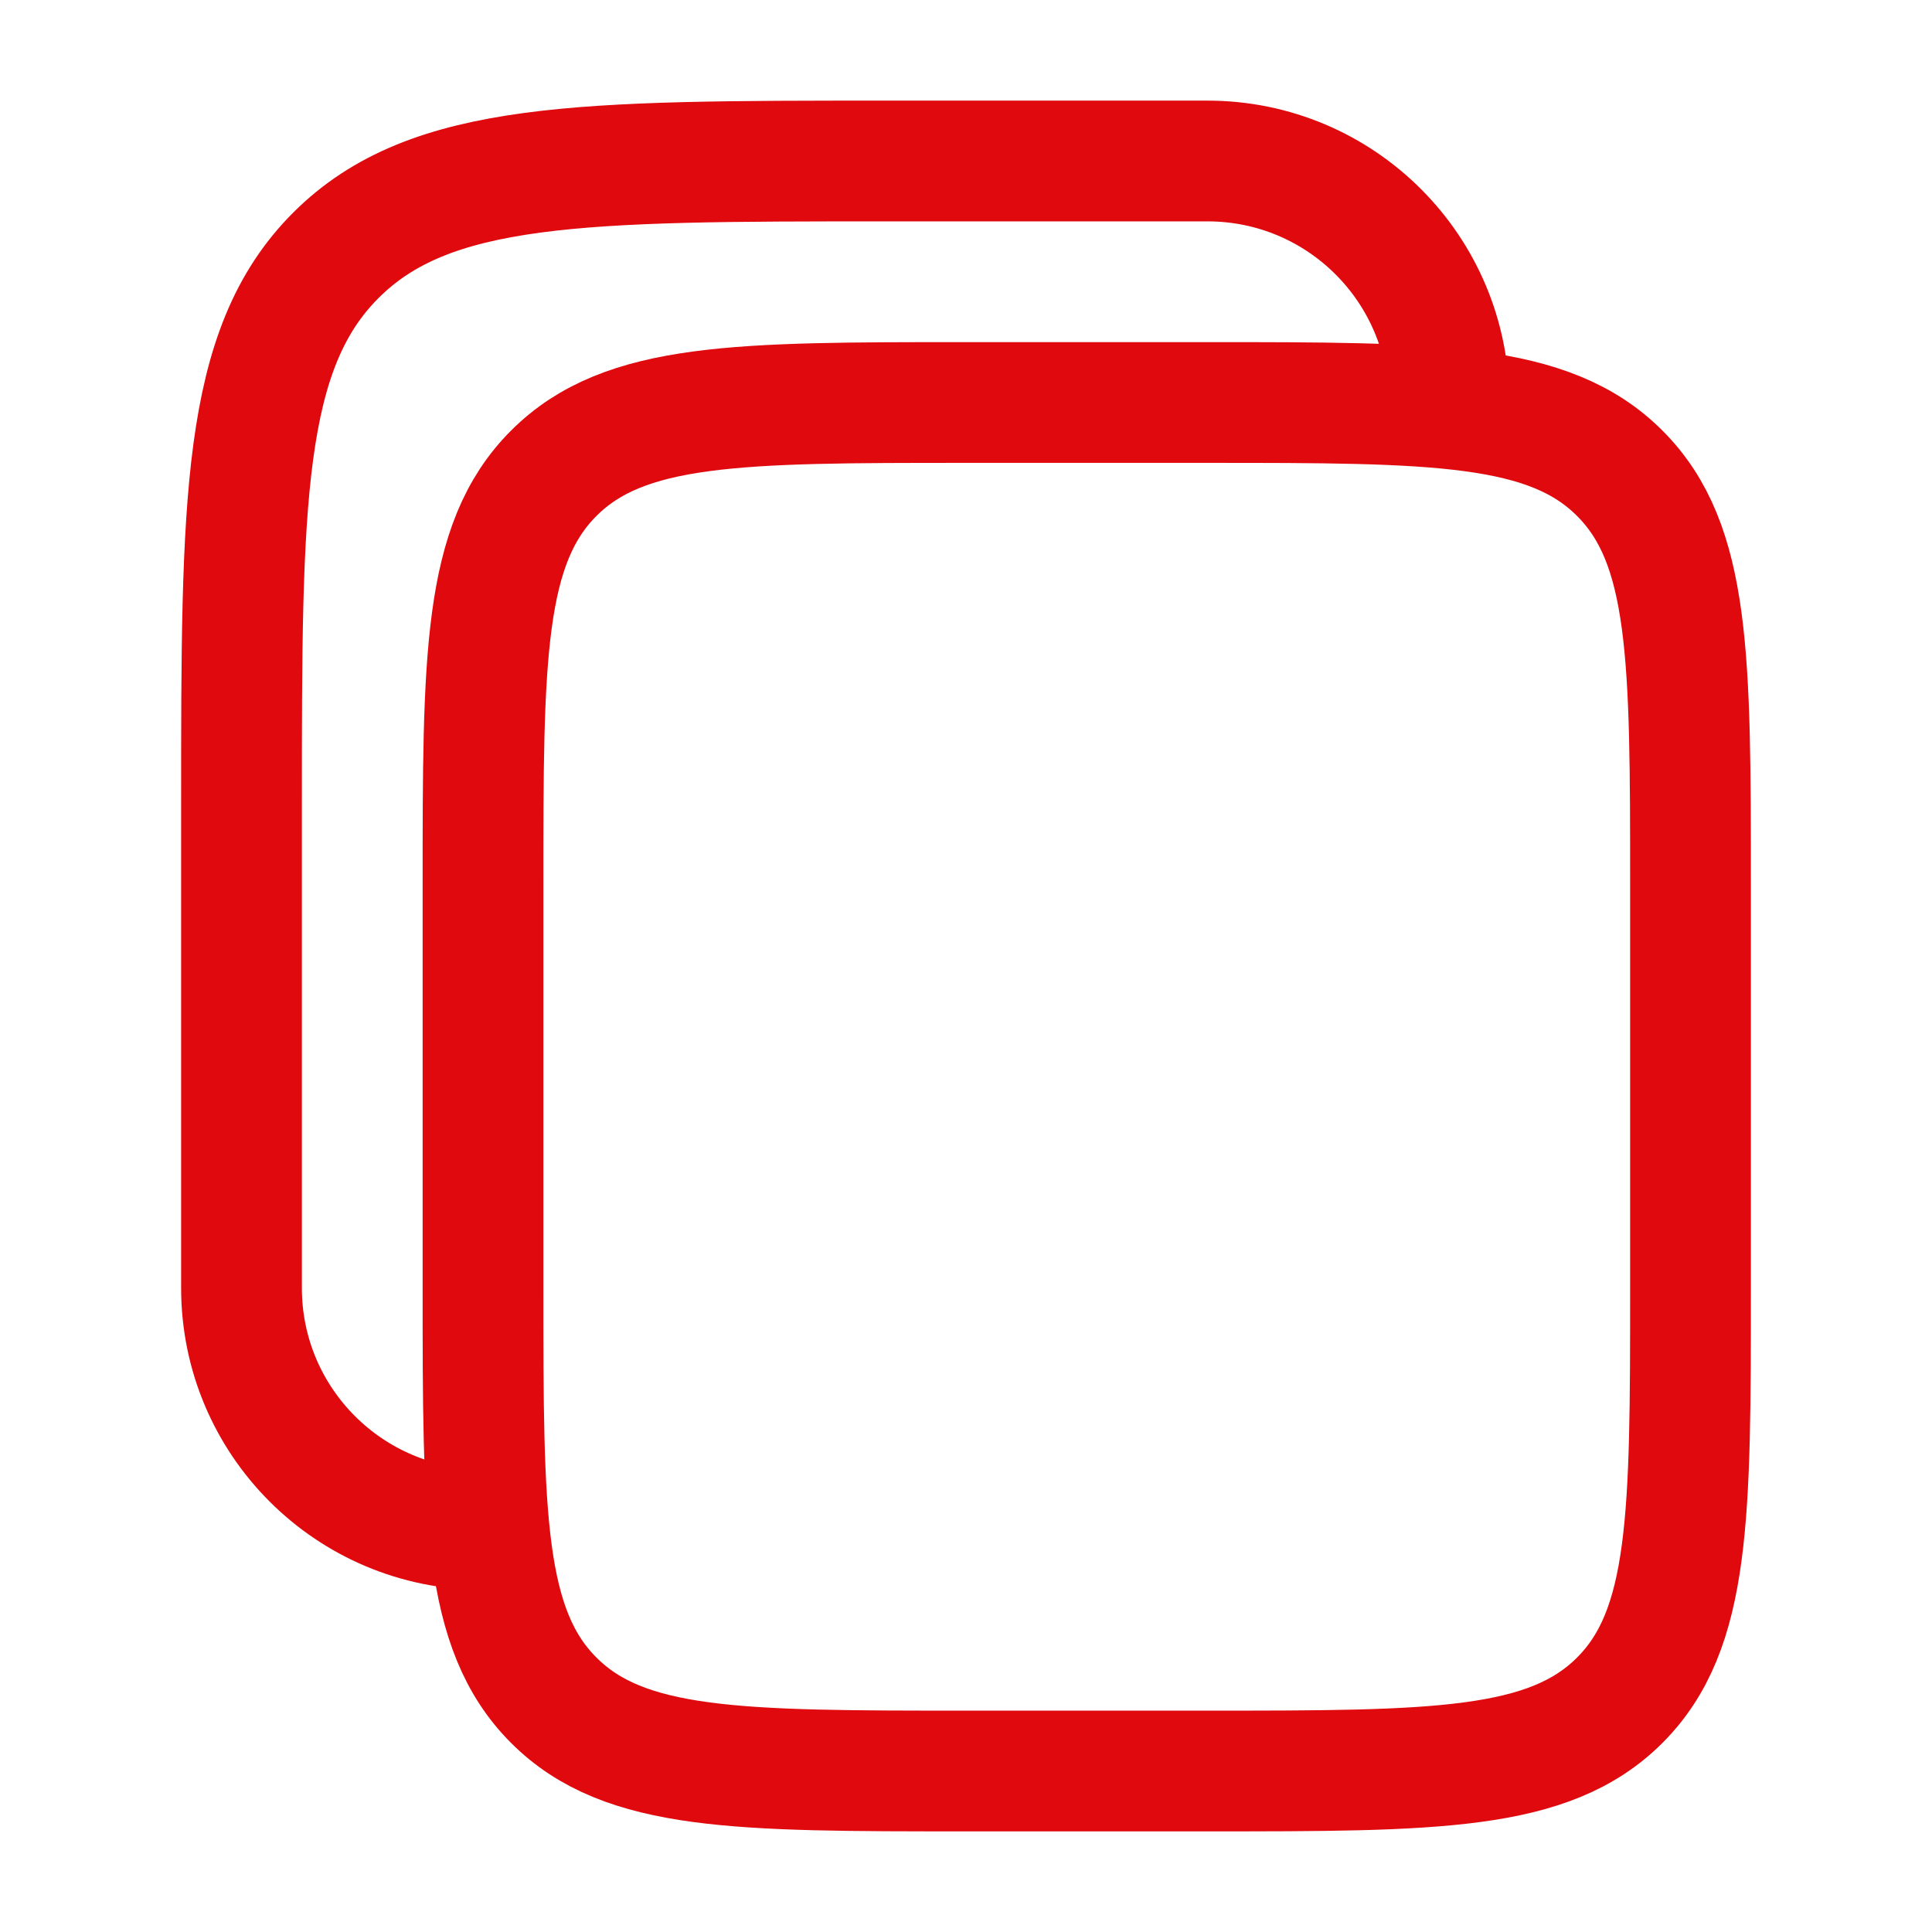
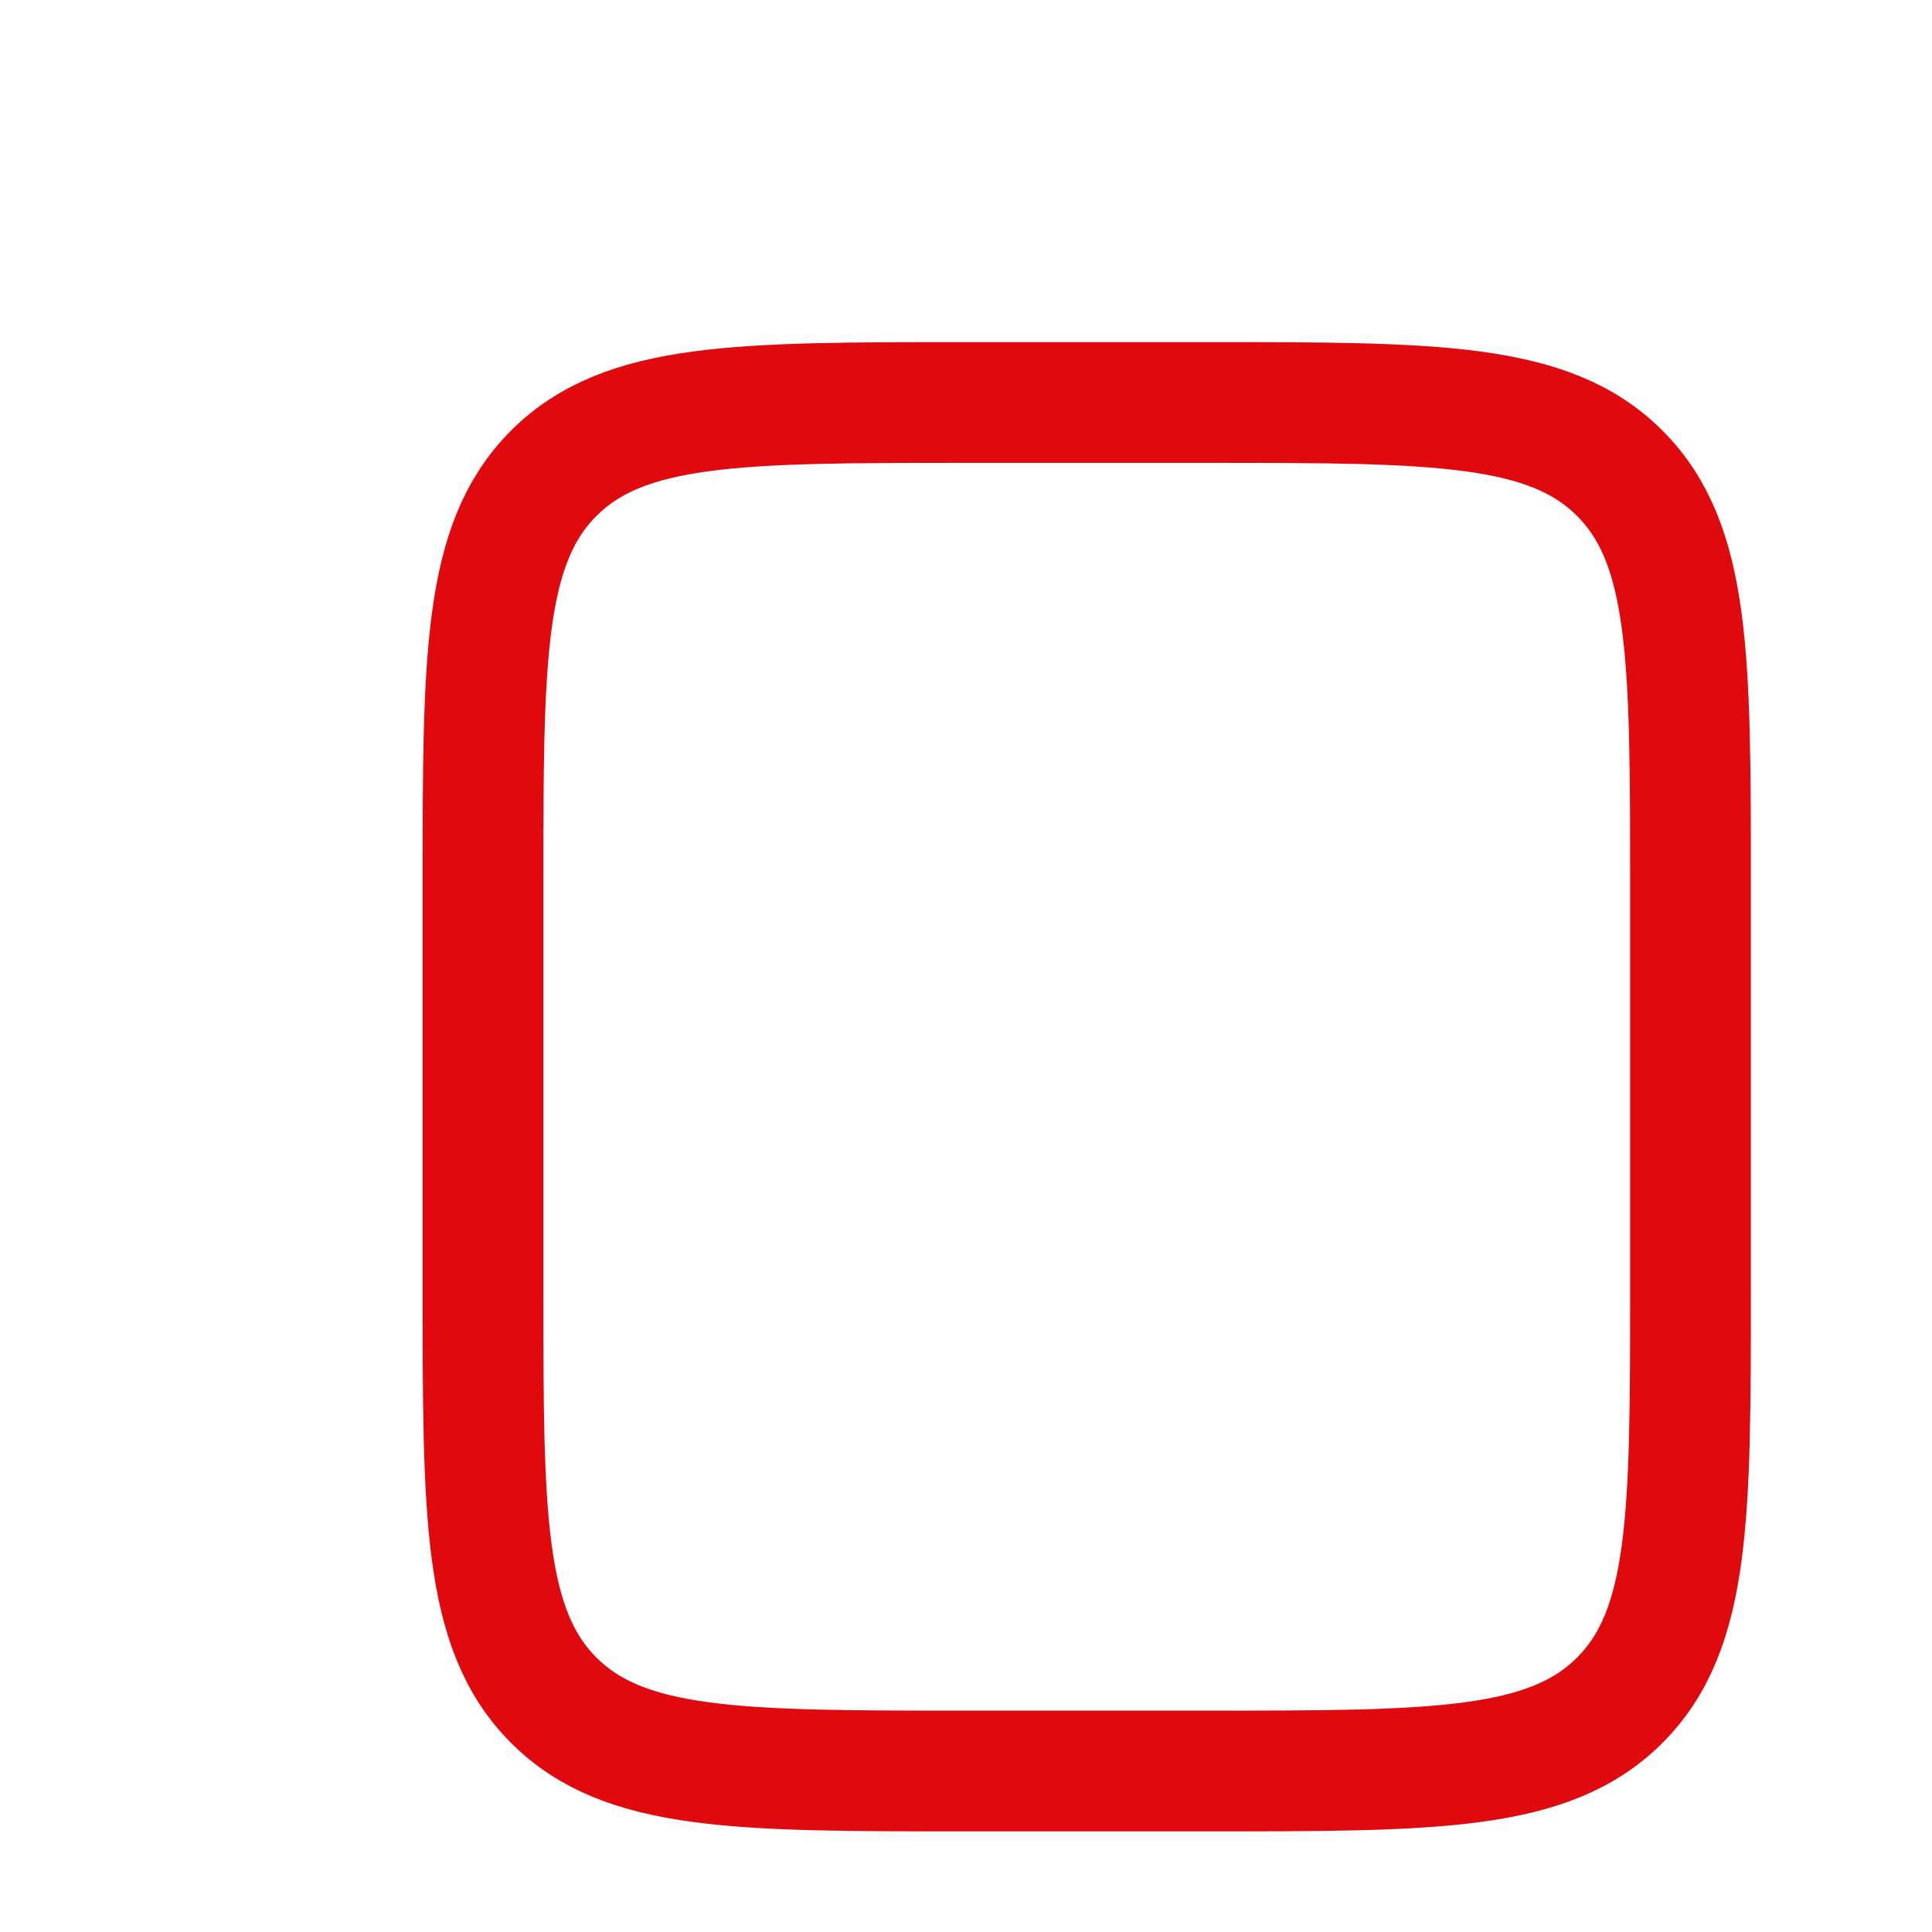
<svg xmlns="http://www.w3.org/2000/svg" viewBox="0 0 24 24" fill="none">
  <g id="SVGRepo_bgCarrier" stroke-width="0" />
  <g id="SVGRepo_tracerCarrier" stroke-linecap="round" stroke-linejoin="round" />
  <g id="SVGRepo_iconCarrier">
    <path d="M6 11C6 8.172 6 6.757 6.879 5.879C7.757 5 9.172 5 12 5H15C17.828 5 19.243 5 20.121 5.879C21 6.757 21 8.172 21 11V16C21 18.828 21 20.243 20.121 21.121C19.243 22 17.828 22 15 22H12C9.172 22 7.757 22 6.879 21.121C6 20.243 6 18.828 6 16V11Z" stroke="#DF090E" stroke-width="1.5" />
-     <path d="M6 19C4.343 19 3 17.657 3 16V10C3 6.229 3 4.343 4.172 3.172C5.343 2 7.229 2 11 2H15C16.657 2 18 3.343 18 5" stroke="#DF090E" stroke-width="1.5" />
  </g>
</svg>